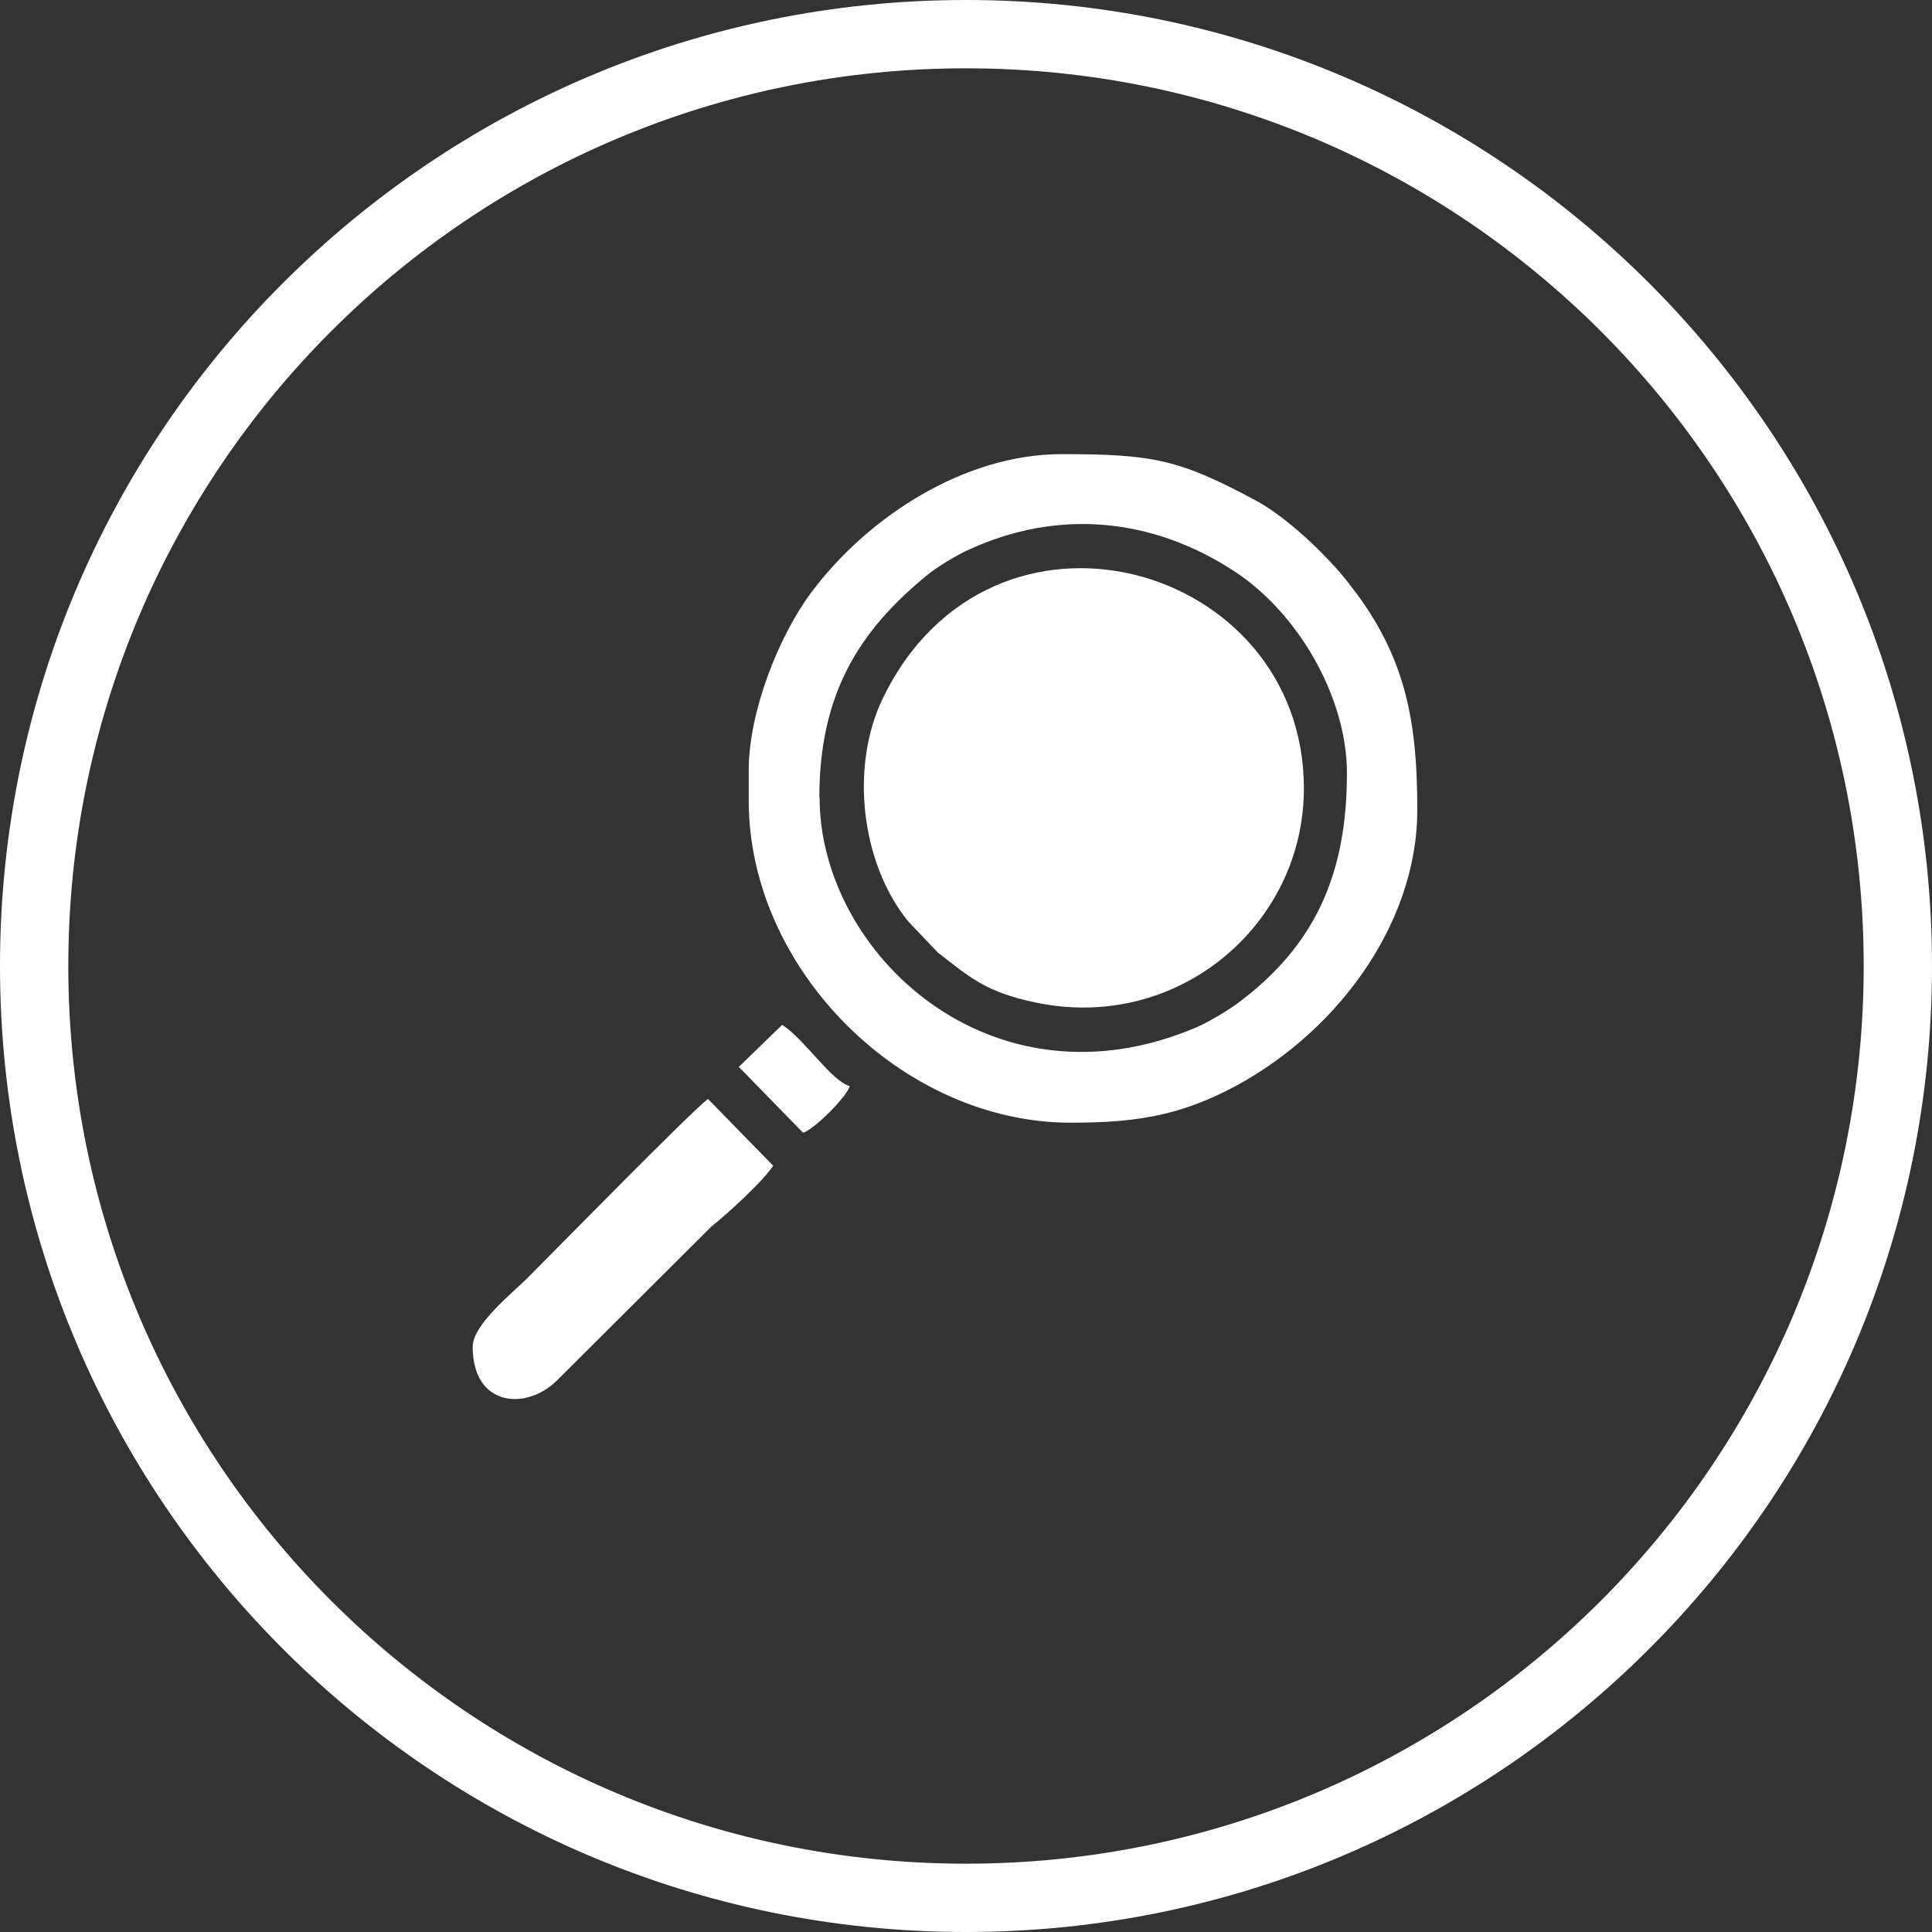
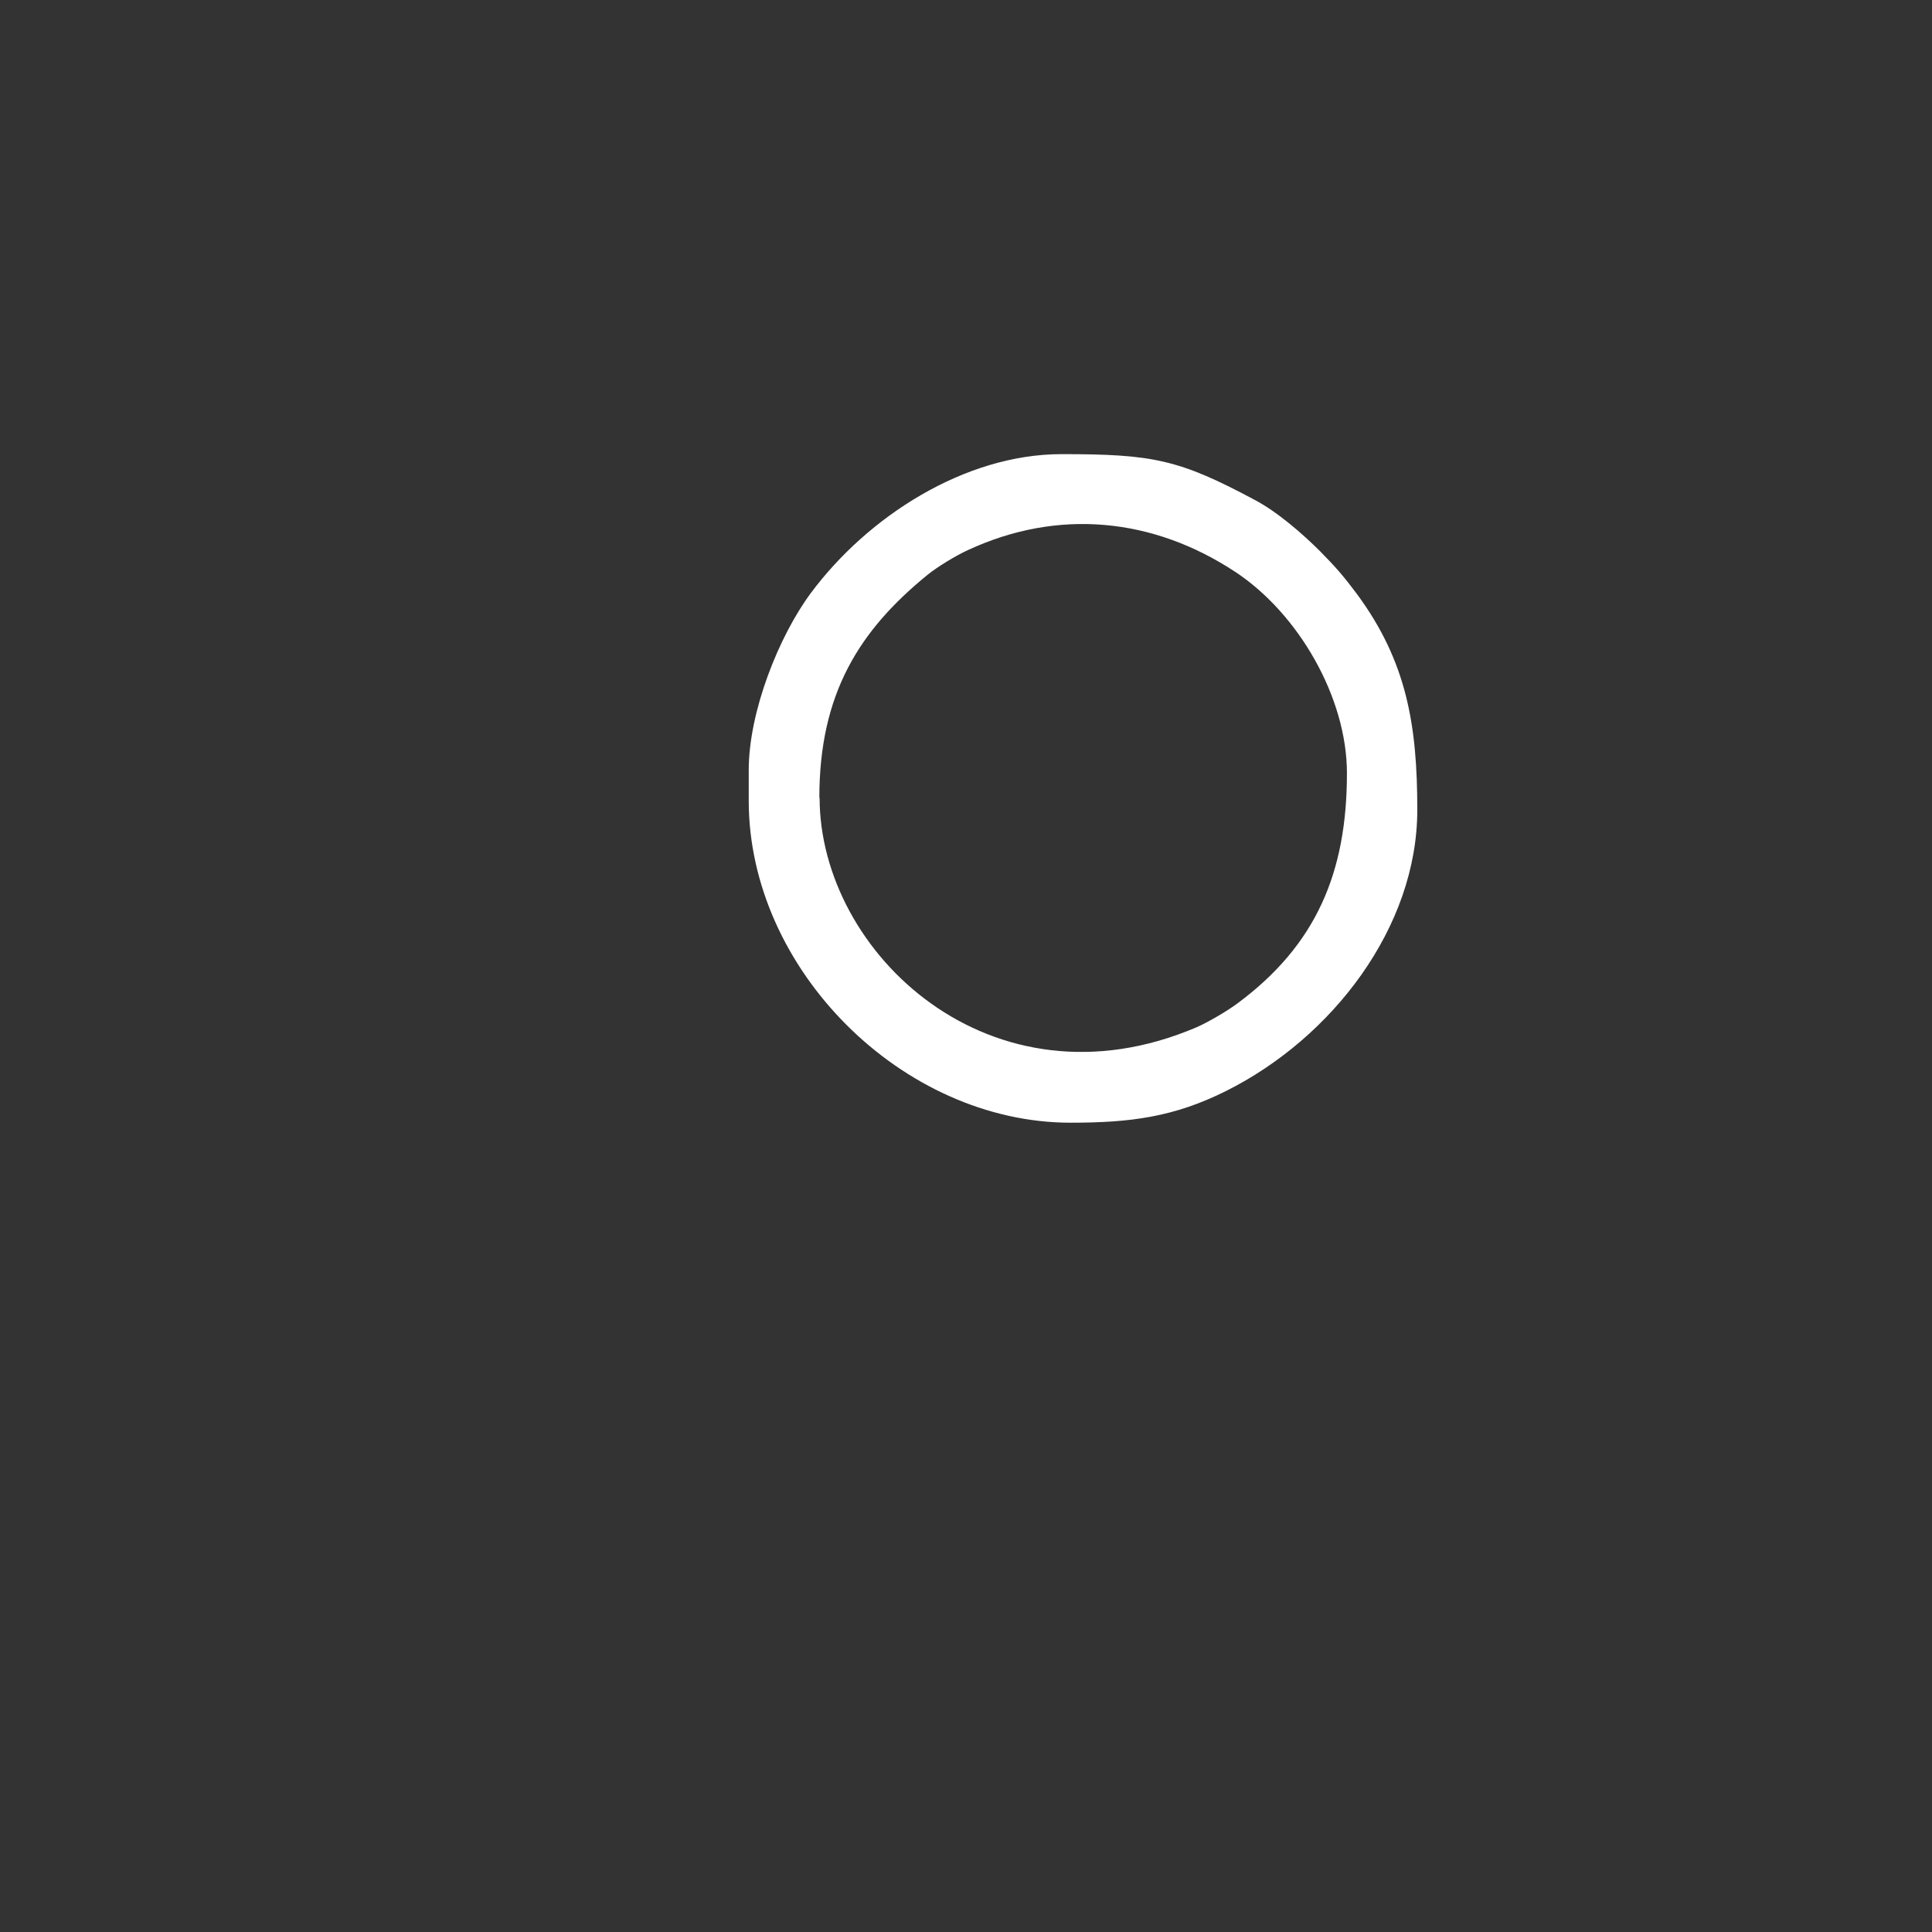
<svg xmlns="http://www.w3.org/2000/svg" id="Layer_1" data-name="Layer 1" viewBox="0 0 74.96 74.96">
  <rect x="0" y="0" width="74.96" height="74.96" fill="#333333" stroke="none" />
  <defs>
    <style>
      .cls-1, .cls-2 {
        fill: #fff;
      }

      .cls-2 {
        fill-rule: evenodd;
      }
    </style>
  </defs>
-   <path class="cls-1" d="M62.11,12.85c-6.3-6.3-15.01-10.2-24.63-10.2s-18.33,3.9-24.63,10.2c-6.3,6.3-10.2,15.01-10.2,24.63s3.9,18.33,10.2,24.63c6.3,6.3,15.01,10.2,24.63,10.2s18.33-3.9,24.63-10.2c6.3-6.3,10.2-15.01,10.2-24.63s-3.9-18.33-10.2-24.63M37.48,0c10.35,0,19.72,4.2,26.5,10.98,6.78,6.78,10.98,16.15,10.98,26.5s-4.19,19.72-10.98,26.5c-6.78,6.78-16.15,10.98-26.5,10.98s-19.72-4.2-26.5-10.98C4.2,57.2,0,47.83,0,37.48S4.19,17.76,10.98,10.98C17.76,4.2,27.13,0,37.48,0Z" />
-   <path class="cls-2" d="M50.59,30.59c0-8.78-12.14-12.18-16.34-3.49-1.26,2.61-.87,6.33.97,8.63l1.16,1.22c1.22.95,1.86,1.54,3.77,1.94,5.52,1.18,10.44-2.99,10.44-8.3" />
  <path class="cls-2" d="M29.05,29.88v1.19c0,6.54,5.96,12.49,12.49,12.49,2.32,0,4.01-.22,6.03-1.23,4.12-2.06,7.42-6.35,7.42-10.91,0-3.26-.4-5.74-2.34-8.37-.53-.71-.82-1.04-1.43-1.66-.68-.68-1.66-1.53-2.53-1.99-2.95-1.58-3.97-1.78-7.5-1.78-3.77,0-7.53,2.43-9.73,5.39-1.24,1.67-2.41,4.6-2.41,6.87M31.79,30.95c0-4.04,1.55-6.49,4.2-8.65.37-.3,1.09-.74,1.55-.95,3.5-1.63,7.19-1.27,10.39.84,2.44,1.61,4.33,4.86,4.33,7.81,0,3.85-1.19,6.67-4.26,8.94-.39.29-1.16.74-1.58.92-7.95,3.39-14.62-2.88-14.62-8.91Z" />
-   <path class="cls-2" d="M18.34,52.25c0,2.36,2.12,2.49,3.3,1.28l5.96-5.94c.65-.52,1.97-1.72,2.4-2.36l-2.53-2.59c-.49.32-6.09,6.03-7.02,6.96-.54.54-2.11,1.79-2.11,2.65" />
-   <path class="cls-2" d="M28.66,41.39l2.5,2.56c.43-.13,1.7-1.4,1.81-1.81-.71-.19-1.7-1.76-2.62-2.38l-1.69,1.64Z" />
</svg>